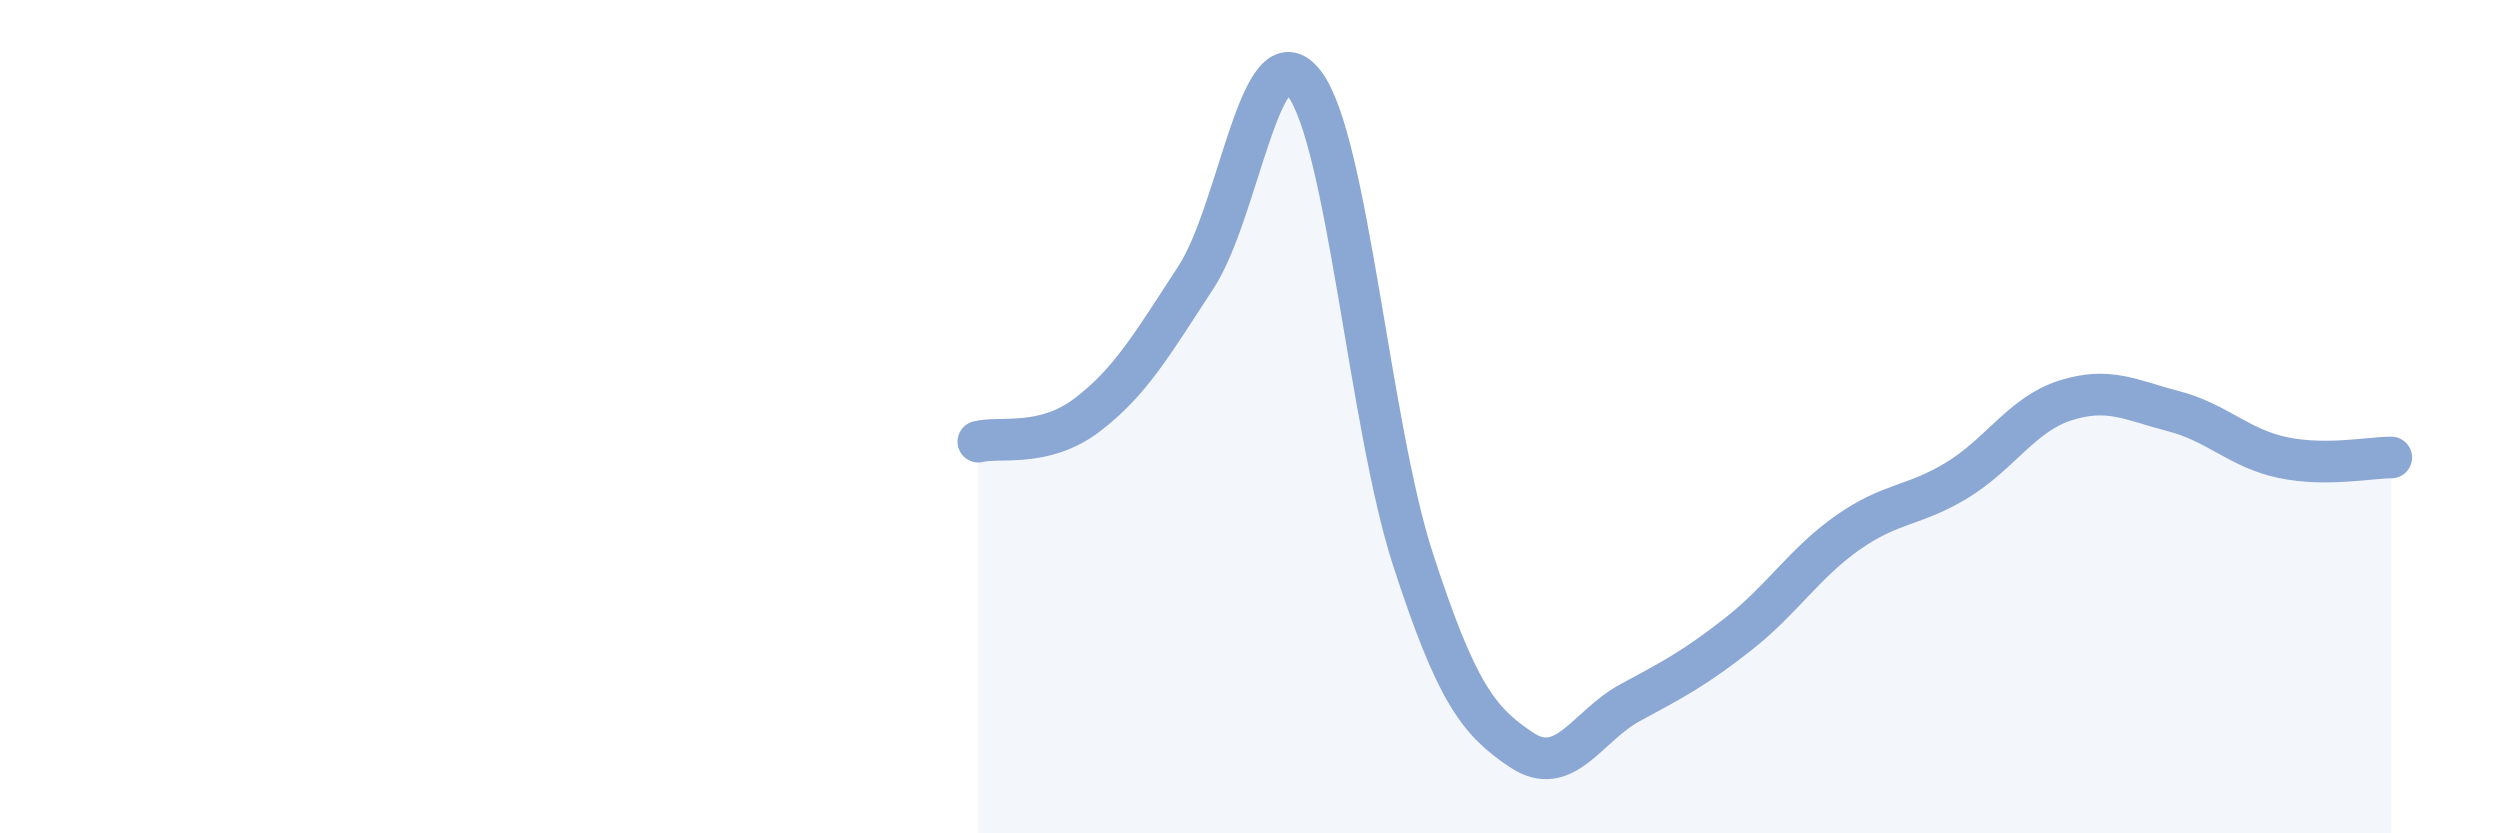
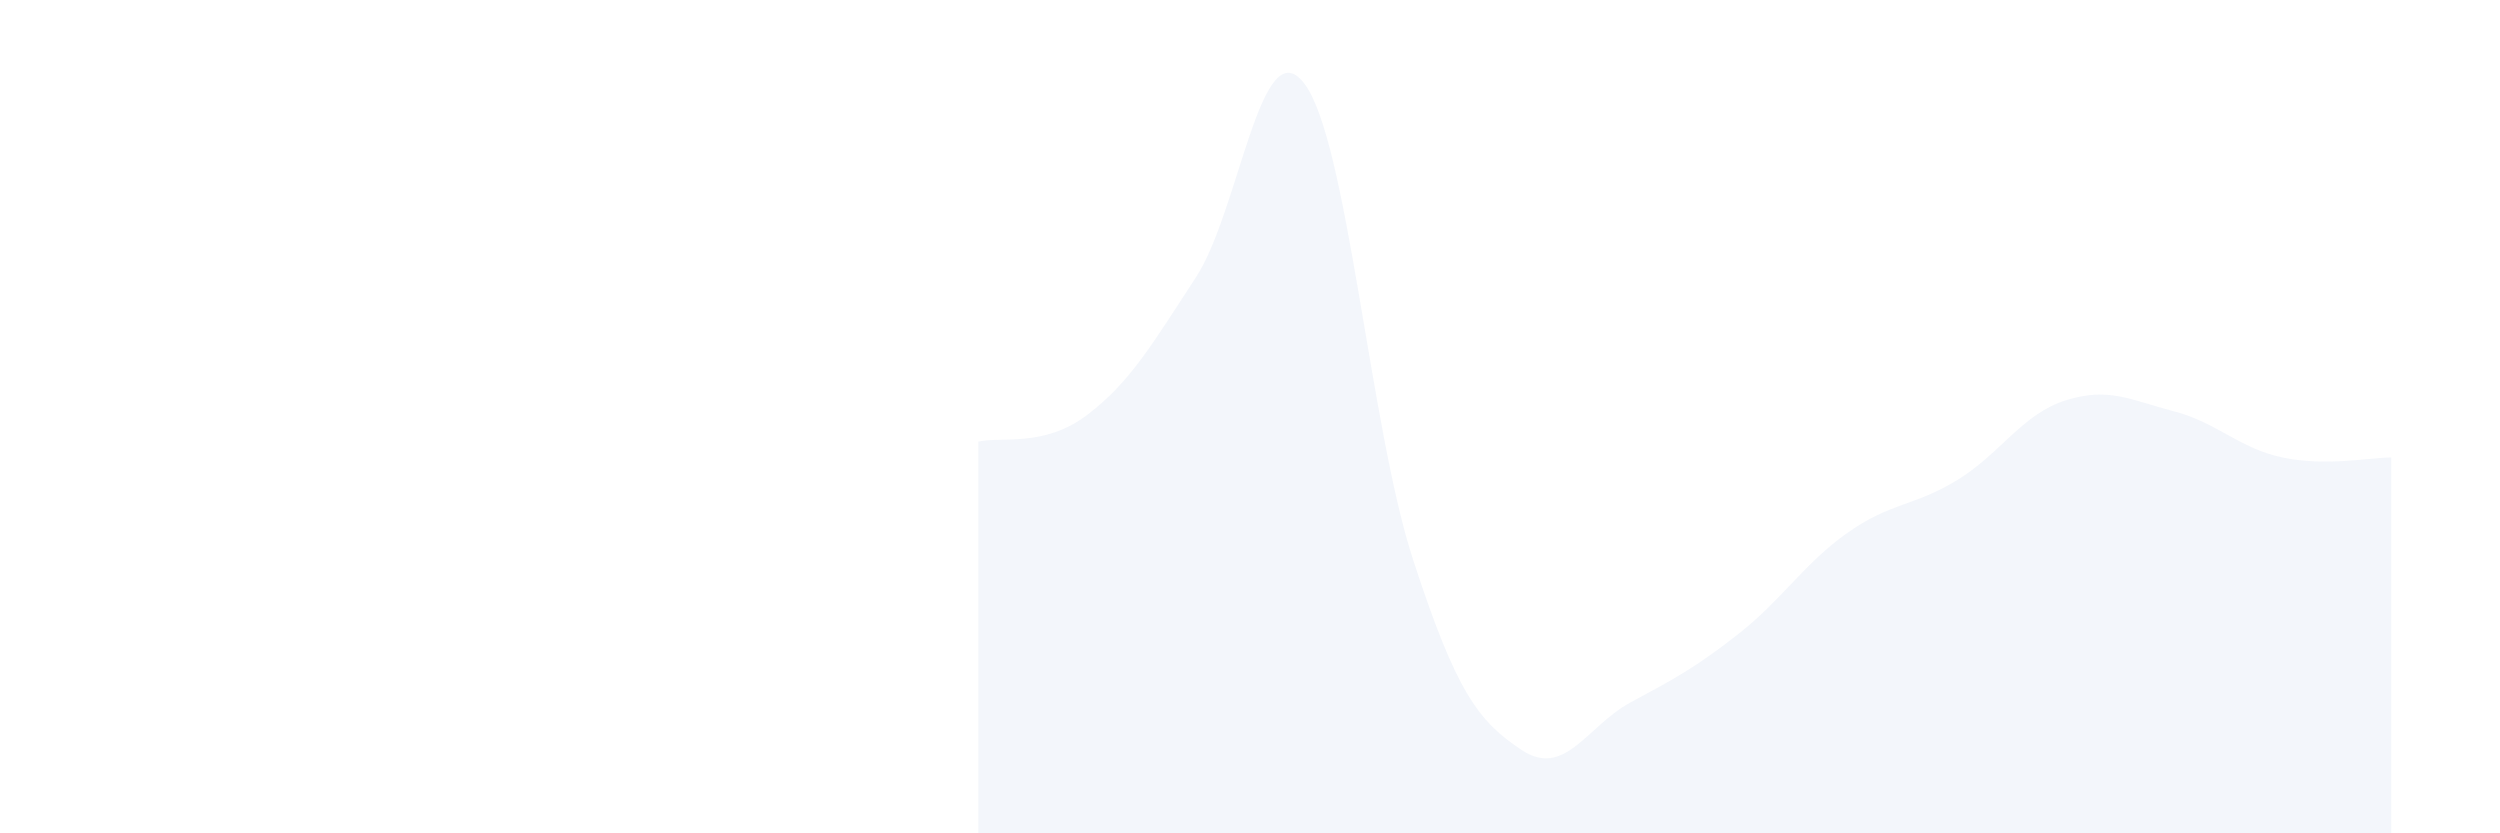
<svg xmlns="http://www.w3.org/2000/svg" width="60" height="20" viewBox="0 0 60 20">
  <path d="M 23.48,10.6 C 24,10.47 25.05,10.75 26.09,9.96 C 27.13,9.17 27.66,8.25 28.7,6.66 C 29.74,5.07 30.26,0.65 31.3,2 C 32.34,3.35 32.87,10.22 33.91,13.42 C 34.95,16.62 35.48,17.31 36.52,18 C 37.56,18.69 38.09,17.42 39.13,16.86 C 40.17,16.3 40.7,16.02 41.74,15.2 C 42.78,14.38 43.31,13.51 44.35,12.78 C 45.39,12.05 45.92,12.16 46.96,11.53 C 48,10.9 48.53,9.94 49.57,9.61 C 50.61,9.28 51.13,9.6 52.17,9.87 C 53.21,10.14 53.74,10.76 54.78,10.98 C 55.82,11.2 56.87,10.98 57.39,10.98L57.39 20L23.48 20Z" fill="#8ba7d3" opacity="0.1" stroke-linecap="round" stroke-linejoin="round" />
-   <path d="M 23.48,10.6 C 24,10.47 25.05,10.75 26.09,9.96 C 27.13,9.17 27.66,8.25 28.7,6.66 C 29.74,5.07 30.26,0.65 31.3,2 C 32.34,3.35 32.87,10.22 33.91,13.42 C 34.95,16.62 35.48,17.31 36.52,18 C 37.56,18.69 38.09,17.42 39.13,16.86 C 40.17,16.3 40.7,16.02 41.74,15.2 C 42.78,14.38 43.31,13.51 44.35,12.78 C 45.39,12.05 45.92,12.16 46.96,11.53 C 48,10.9 48.53,9.94 49.57,9.61 C 50.61,9.28 51.13,9.6 52.17,9.87 C 53.21,10.14 53.74,10.76 54.78,10.98 C 55.82,11.2 56.87,10.98 57.39,10.98" stroke="#8ba7d3" stroke-width="1" fill="none" stroke-linecap="round" stroke-linejoin="round" />
</svg>